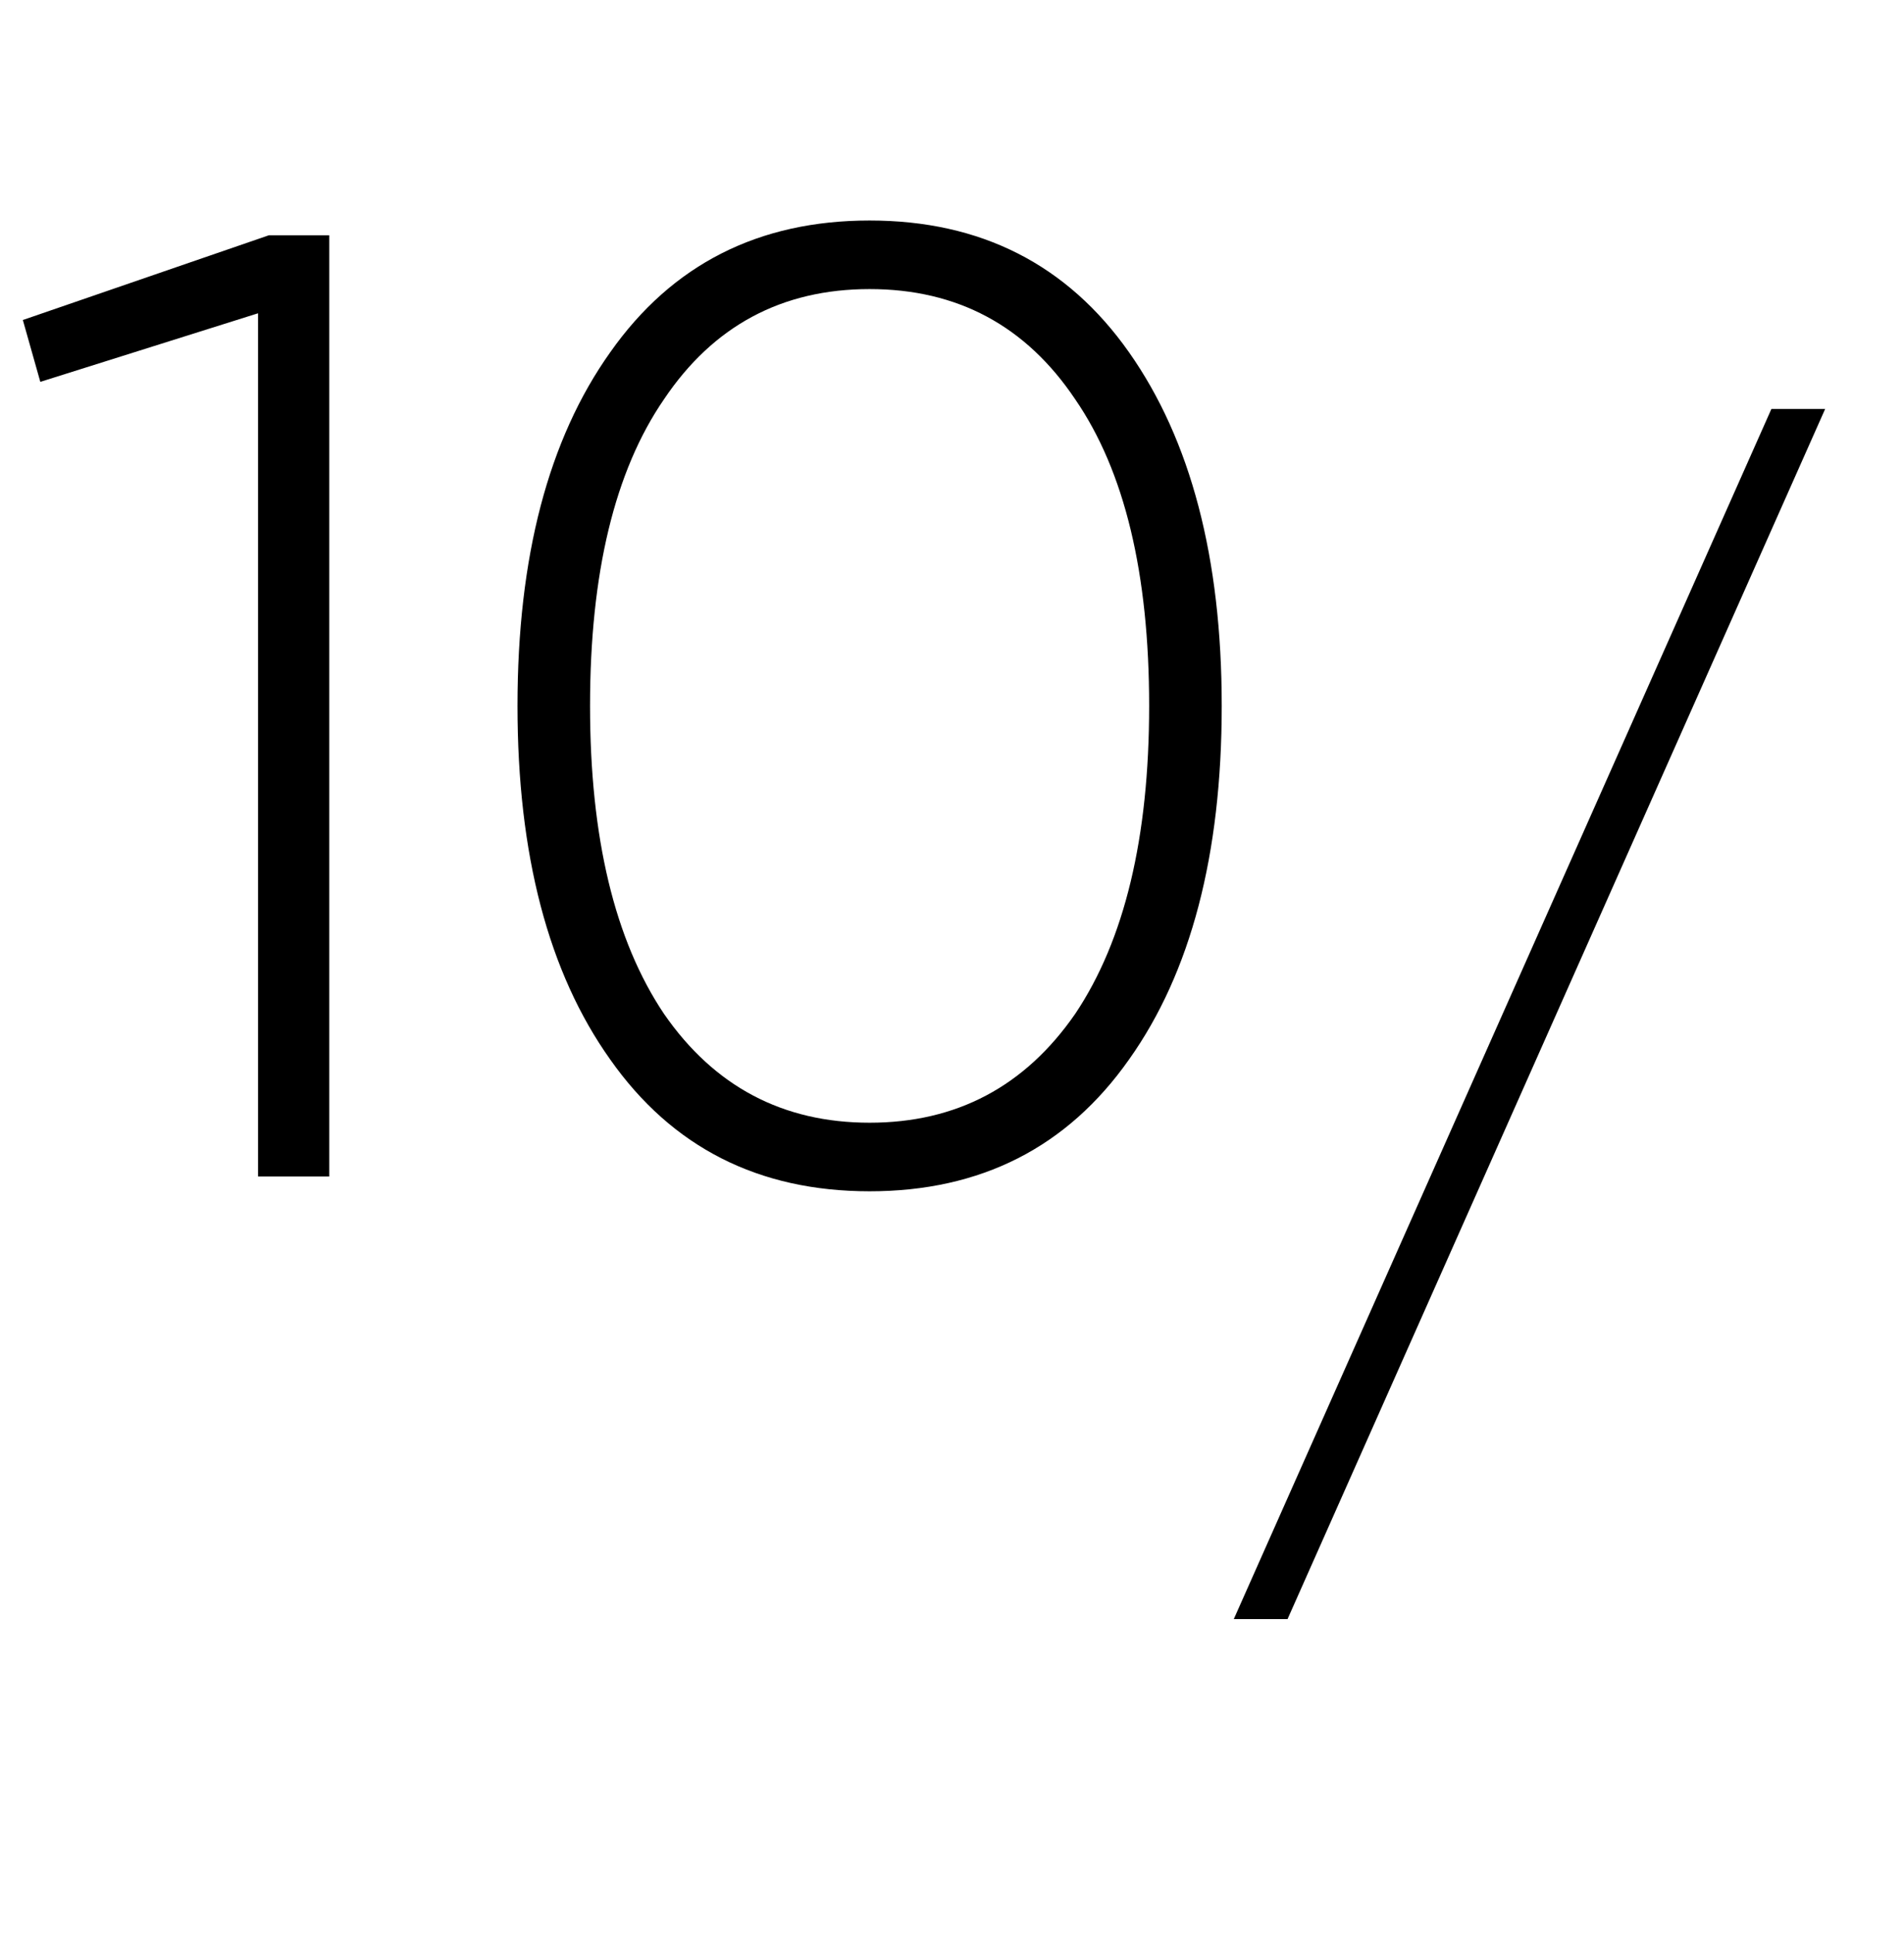
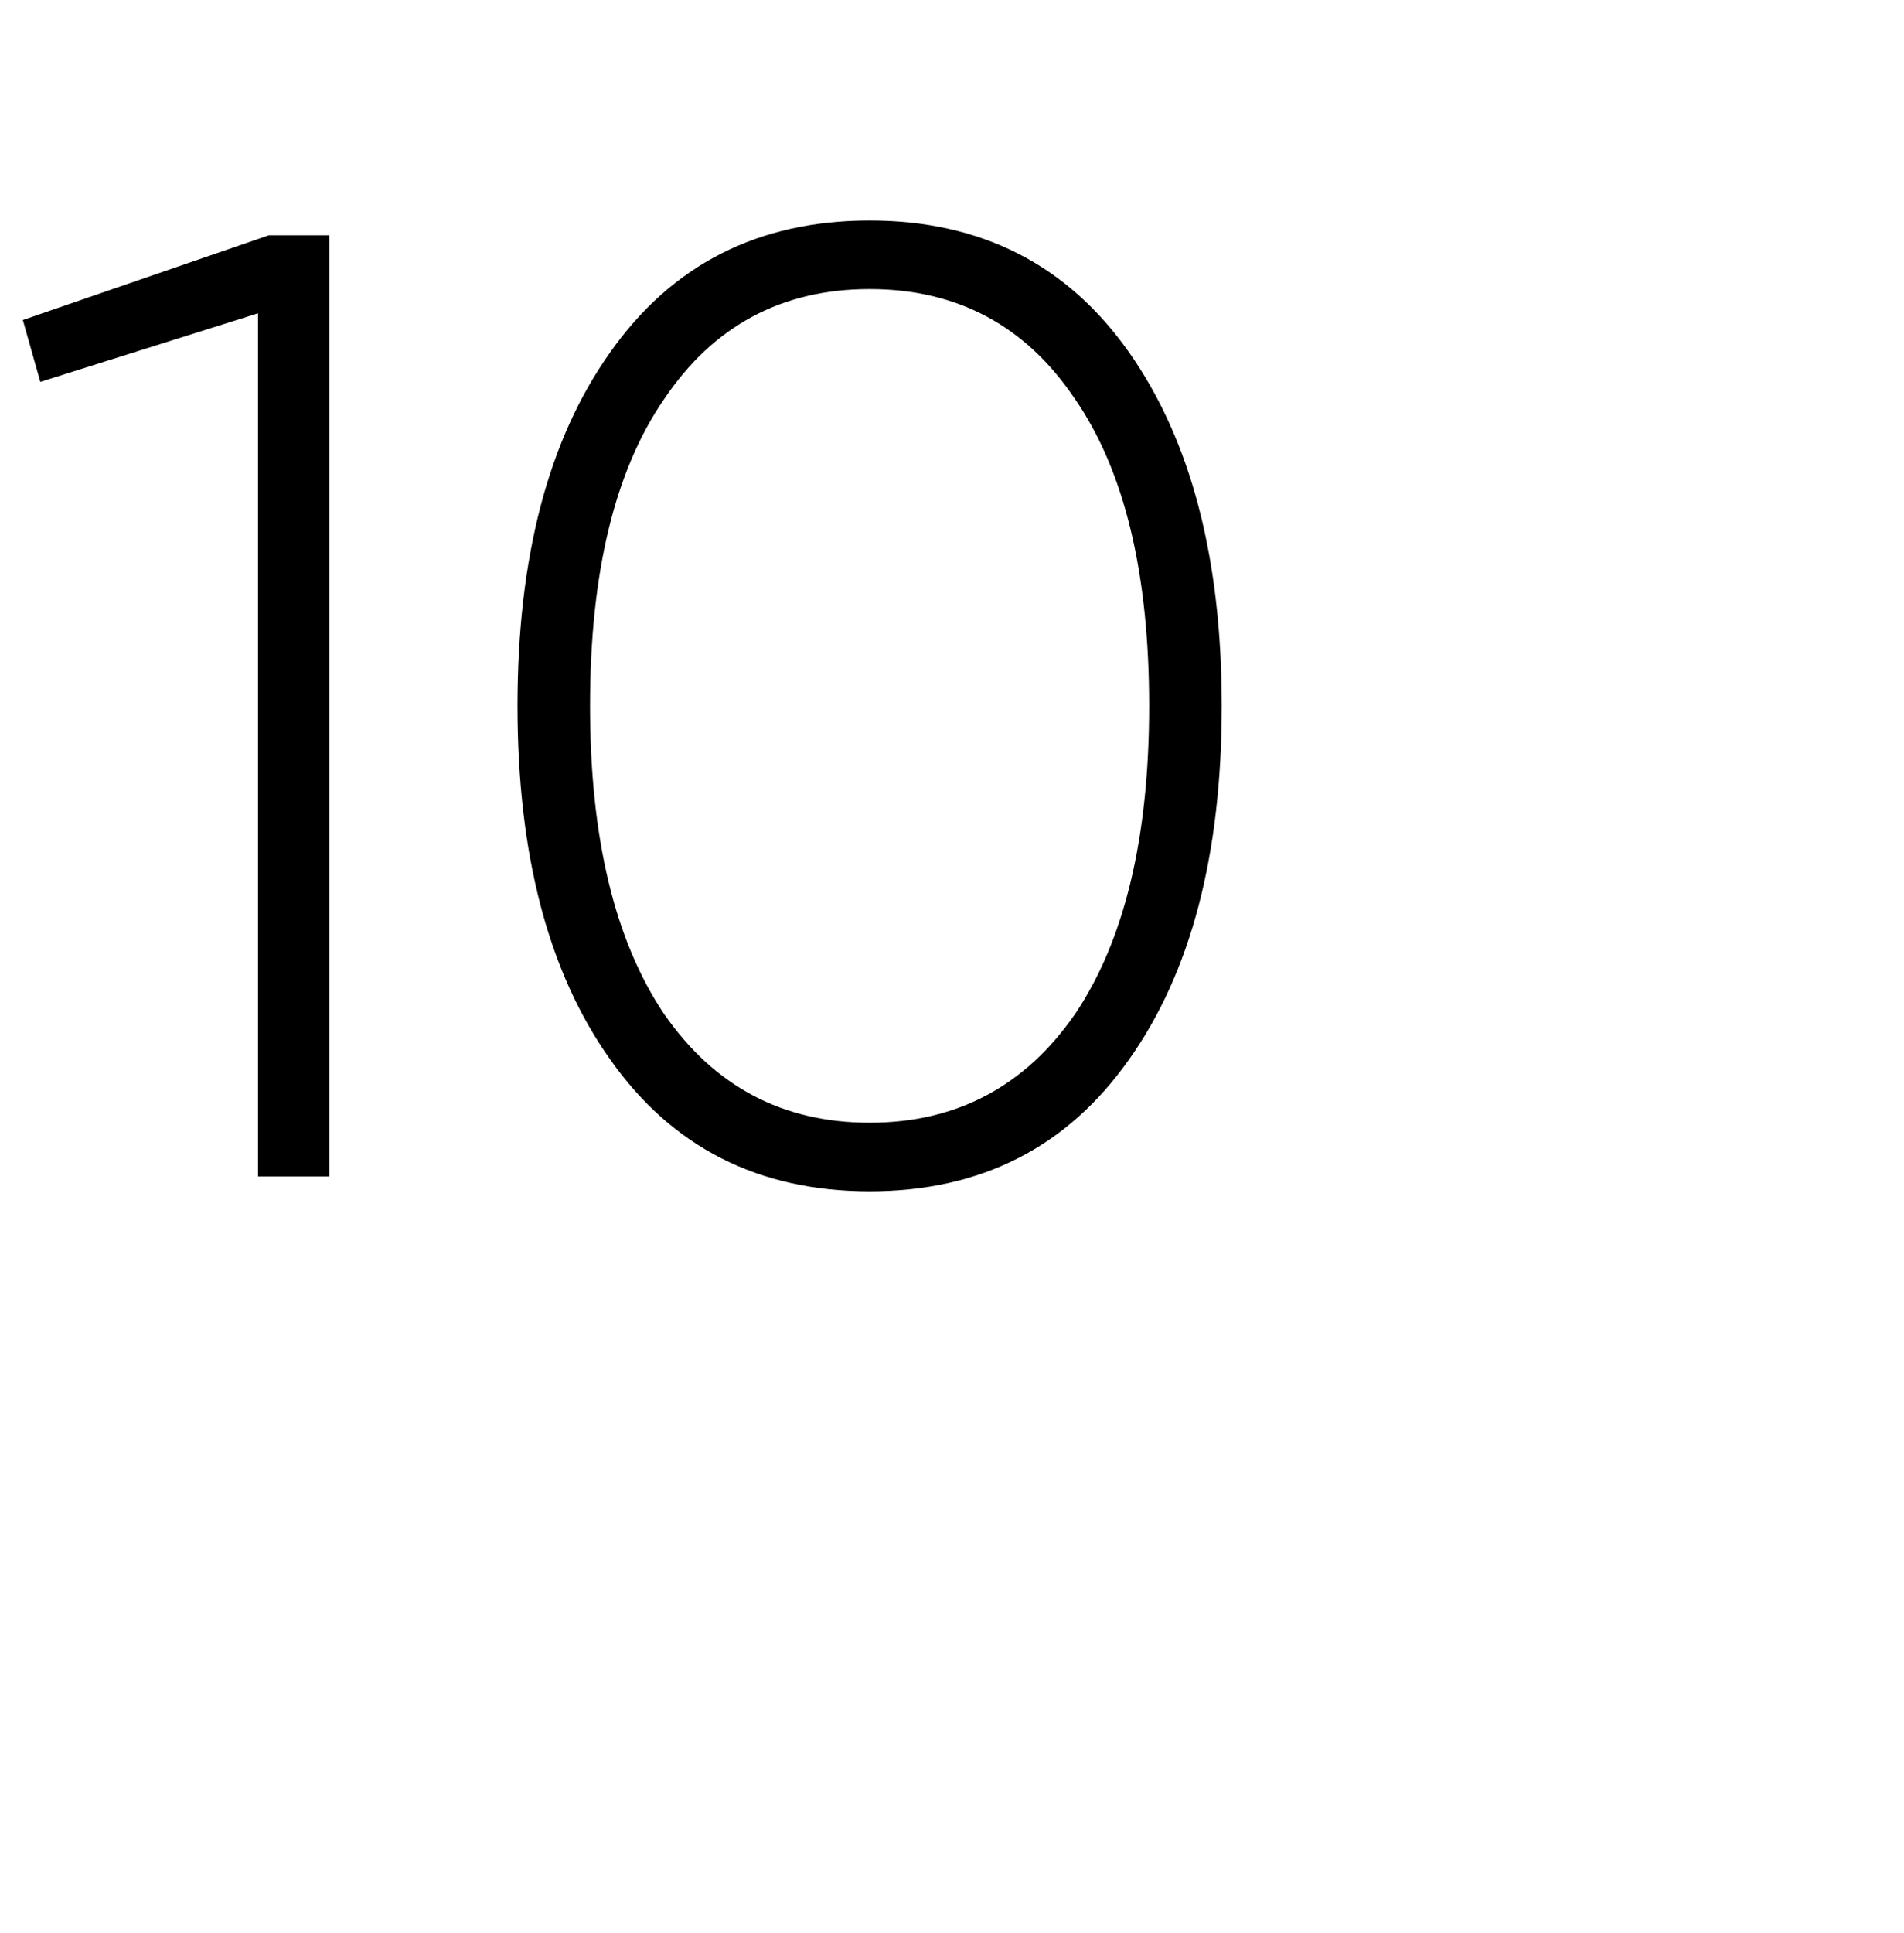
<svg xmlns="http://www.w3.org/2000/svg" width="68" height="69" viewBox="0 0 68 69" fill="none">
  <path d="M0.816 11.424L9.6 8.4H11.76V42H9.216V11.184L1.44 13.632L0.816 11.424ZM40.322 37.824C38.114 40.96 35.026 42.528 31.058 42.528C27.09 42.528 24.002 40.96 21.794 37.824C19.585 34.72 18.482 30.512 18.482 25.2C18.482 19.888 19.585 15.68 21.794 12.576C24.002 9.44 27.09 7.872 31.058 7.872C35.026 7.872 38.114 9.44 40.322 12.576C42.529 15.712 43.633 19.92 43.633 25.2C43.633 30.512 42.529 34.72 40.322 37.824ZM23.713 36.192C25.506 38.784 27.953 40.08 31.058 40.08C34.161 40.08 36.609 38.784 38.401 36.192C40.161 33.568 41.041 29.904 41.041 25.2C41.041 20.464 40.161 16.816 38.401 14.256C36.642 11.632 34.194 10.32 31.058 10.32C27.922 10.32 25.474 11.632 23.713 14.256C21.953 16.816 21.073 20.464 21.073 25.2C21.073 29.904 21.953 33.568 23.713 36.192Z" fill="black" />
-   <path d="M65.184 14.6L45.984 57.8H44.064L63.264 14.6H65.184Z" fill="black" />
</svg>